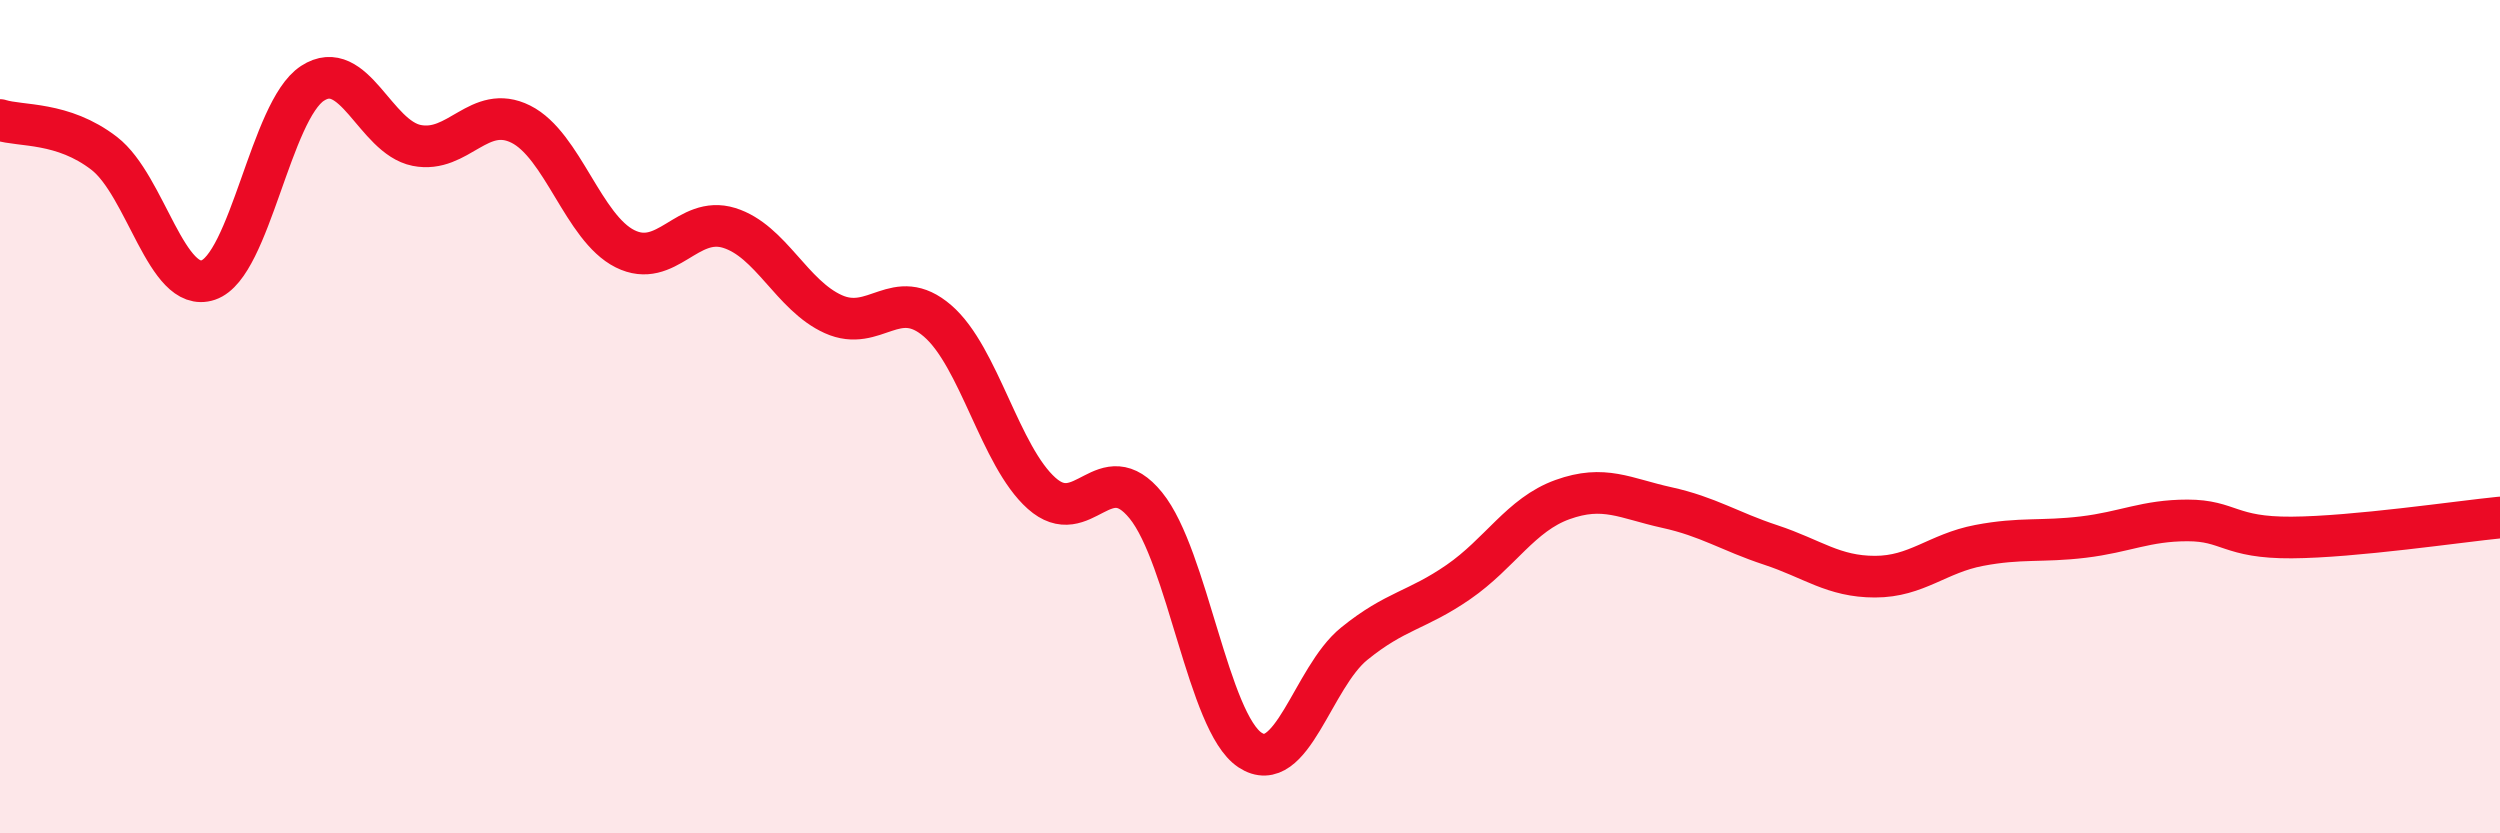
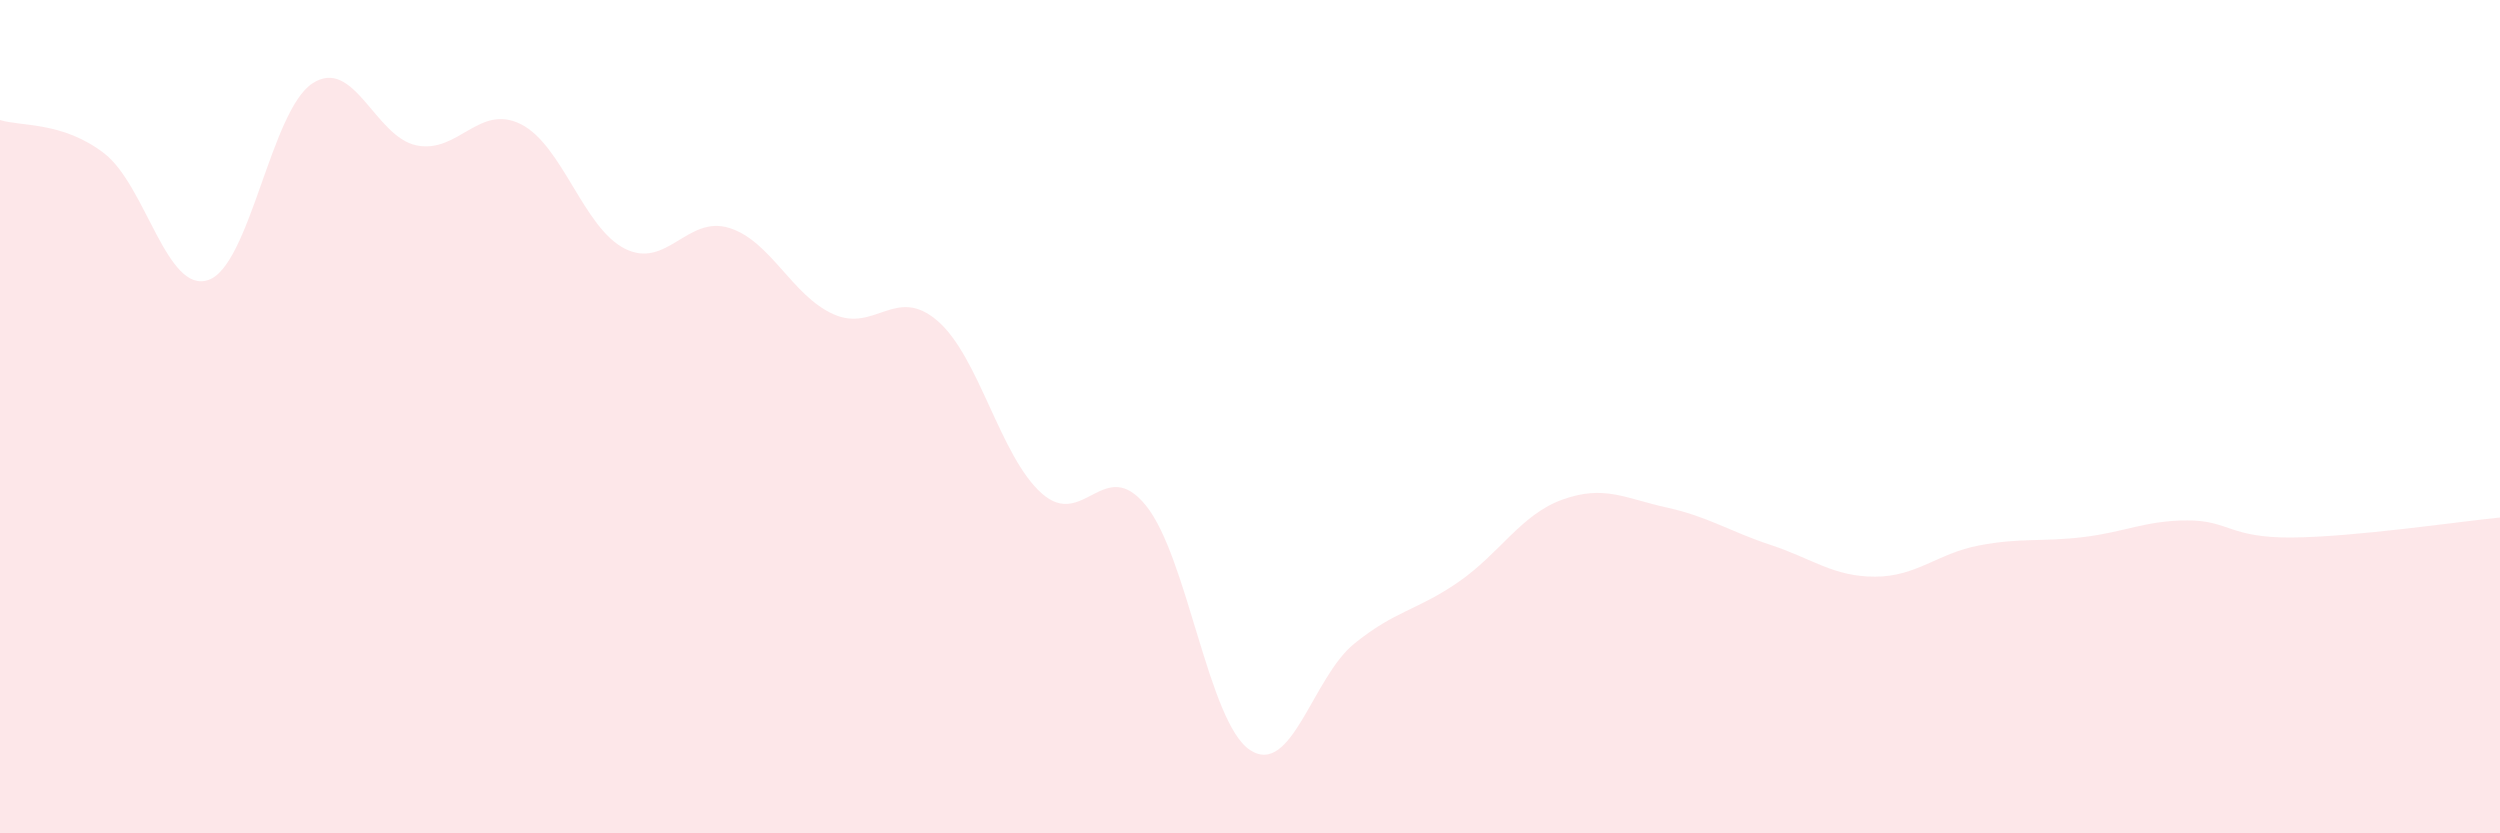
<svg xmlns="http://www.w3.org/2000/svg" width="60" height="20" viewBox="0 0 60 20">
  <path d="M 0,2.88 C 0.5,3.04 1.5,2.91 2.5,3.68 C 3.5,4.45 4,7.06 5,6.72 C 6,6.38 6.5,2.65 7.5,2 C 8.5,1.35 9,3.29 10,3.49 C 11,3.69 11.5,2.48 12.5,2.98 C 13.5,3.48 14,5.47 15,5.97 C 16,6.47 16.5,5.16 17.5,5.47 C 18.5,5.78 19,7.09 20,7.54 C 21,7.99 21.5,6.84 22.5,7.7 C 23.5,8.56 24,10.95 25,11.84 C 26,12.73 26.5,10.9 27.5,12.13 C 28.5,13.36 29,17.34 30,18 C 31,18.66 31.5,16.26 32.5,15.45 C 33.5,14.64 34,14.66 35,13.97 C 36,13.28 36.5,12.35 37.5,11.99 C 38.5,11.63 39,11.96 40,12.18 C 41,12.4 41.5,12.75 42.5,13.08 C 43.5,13.41 44,13.84 45,13.84 C 46,13.84 46.5,13.28 47.5,13.09 C 48.5,12.9 49,13.01 50,12.89 C 51,12.77 51.5,12.49 52.5,12.49 C 53.5,12.49 53.5,12.91 55,12.9 C 56.5,12.89 59,12.52 60,12.42L60 20L0 20Z" fill="#EB0A25" opacity="0.1" stroke-linecap="round" stroke-linejoin="round" />
-   <path d="M 0,2.88 C 0.5,3.04 1.5,2.91 2.5,3.68 C 3.5,4.45 4,7.06 5,6.72 C 6,6.38 6.5,2.65 7.5,2 C 8.5,1.35 9,3.29 10,3.49 C 11,3.69 11.5,2.48 12.5,2.98 C 13.5,3.48 14,5.47 15,5.97 C 16,6.47 16.5,5.16 17.5,5.47 C 18.5,5.78 19,7.09 20,7.54 C 21,7.99 21.5,6.84 22.5,7.7 C 23.5,8.56 24,10.95 25,11.84 C 26,12.73 26.5,10.9 27.5,12.13 C 28.5,13.36 29,17.34 30,18 C 31,18.66 31.5,16.26 32.5,15.45 C 33.5,14.64 34,14.66 35,13.97 C 36,13.28 36.5,12.35 37.5,11.99 C 38.5,11.63 39,11.96 40,12.18 C 41,12.4 41.5,12.75 42.5,13.08 C 43.5,13.41 44,13.84 45,13.84 C 46,13.84 46.5,13.28 47.5,13.09 C 48.5,12.9 49,13.01 50,12.89 C 51,12.77 51.5,12.49 52.5,12.49 C 53.5,12.49 53.5,12.91 55,12.9 C 56.5,12.89 59,12.52 60,12.42" stroke="#EB0A25" stroke-width="1" fill="none" stroke-linecap="round" stroke-linejoin="round" />
</svg>